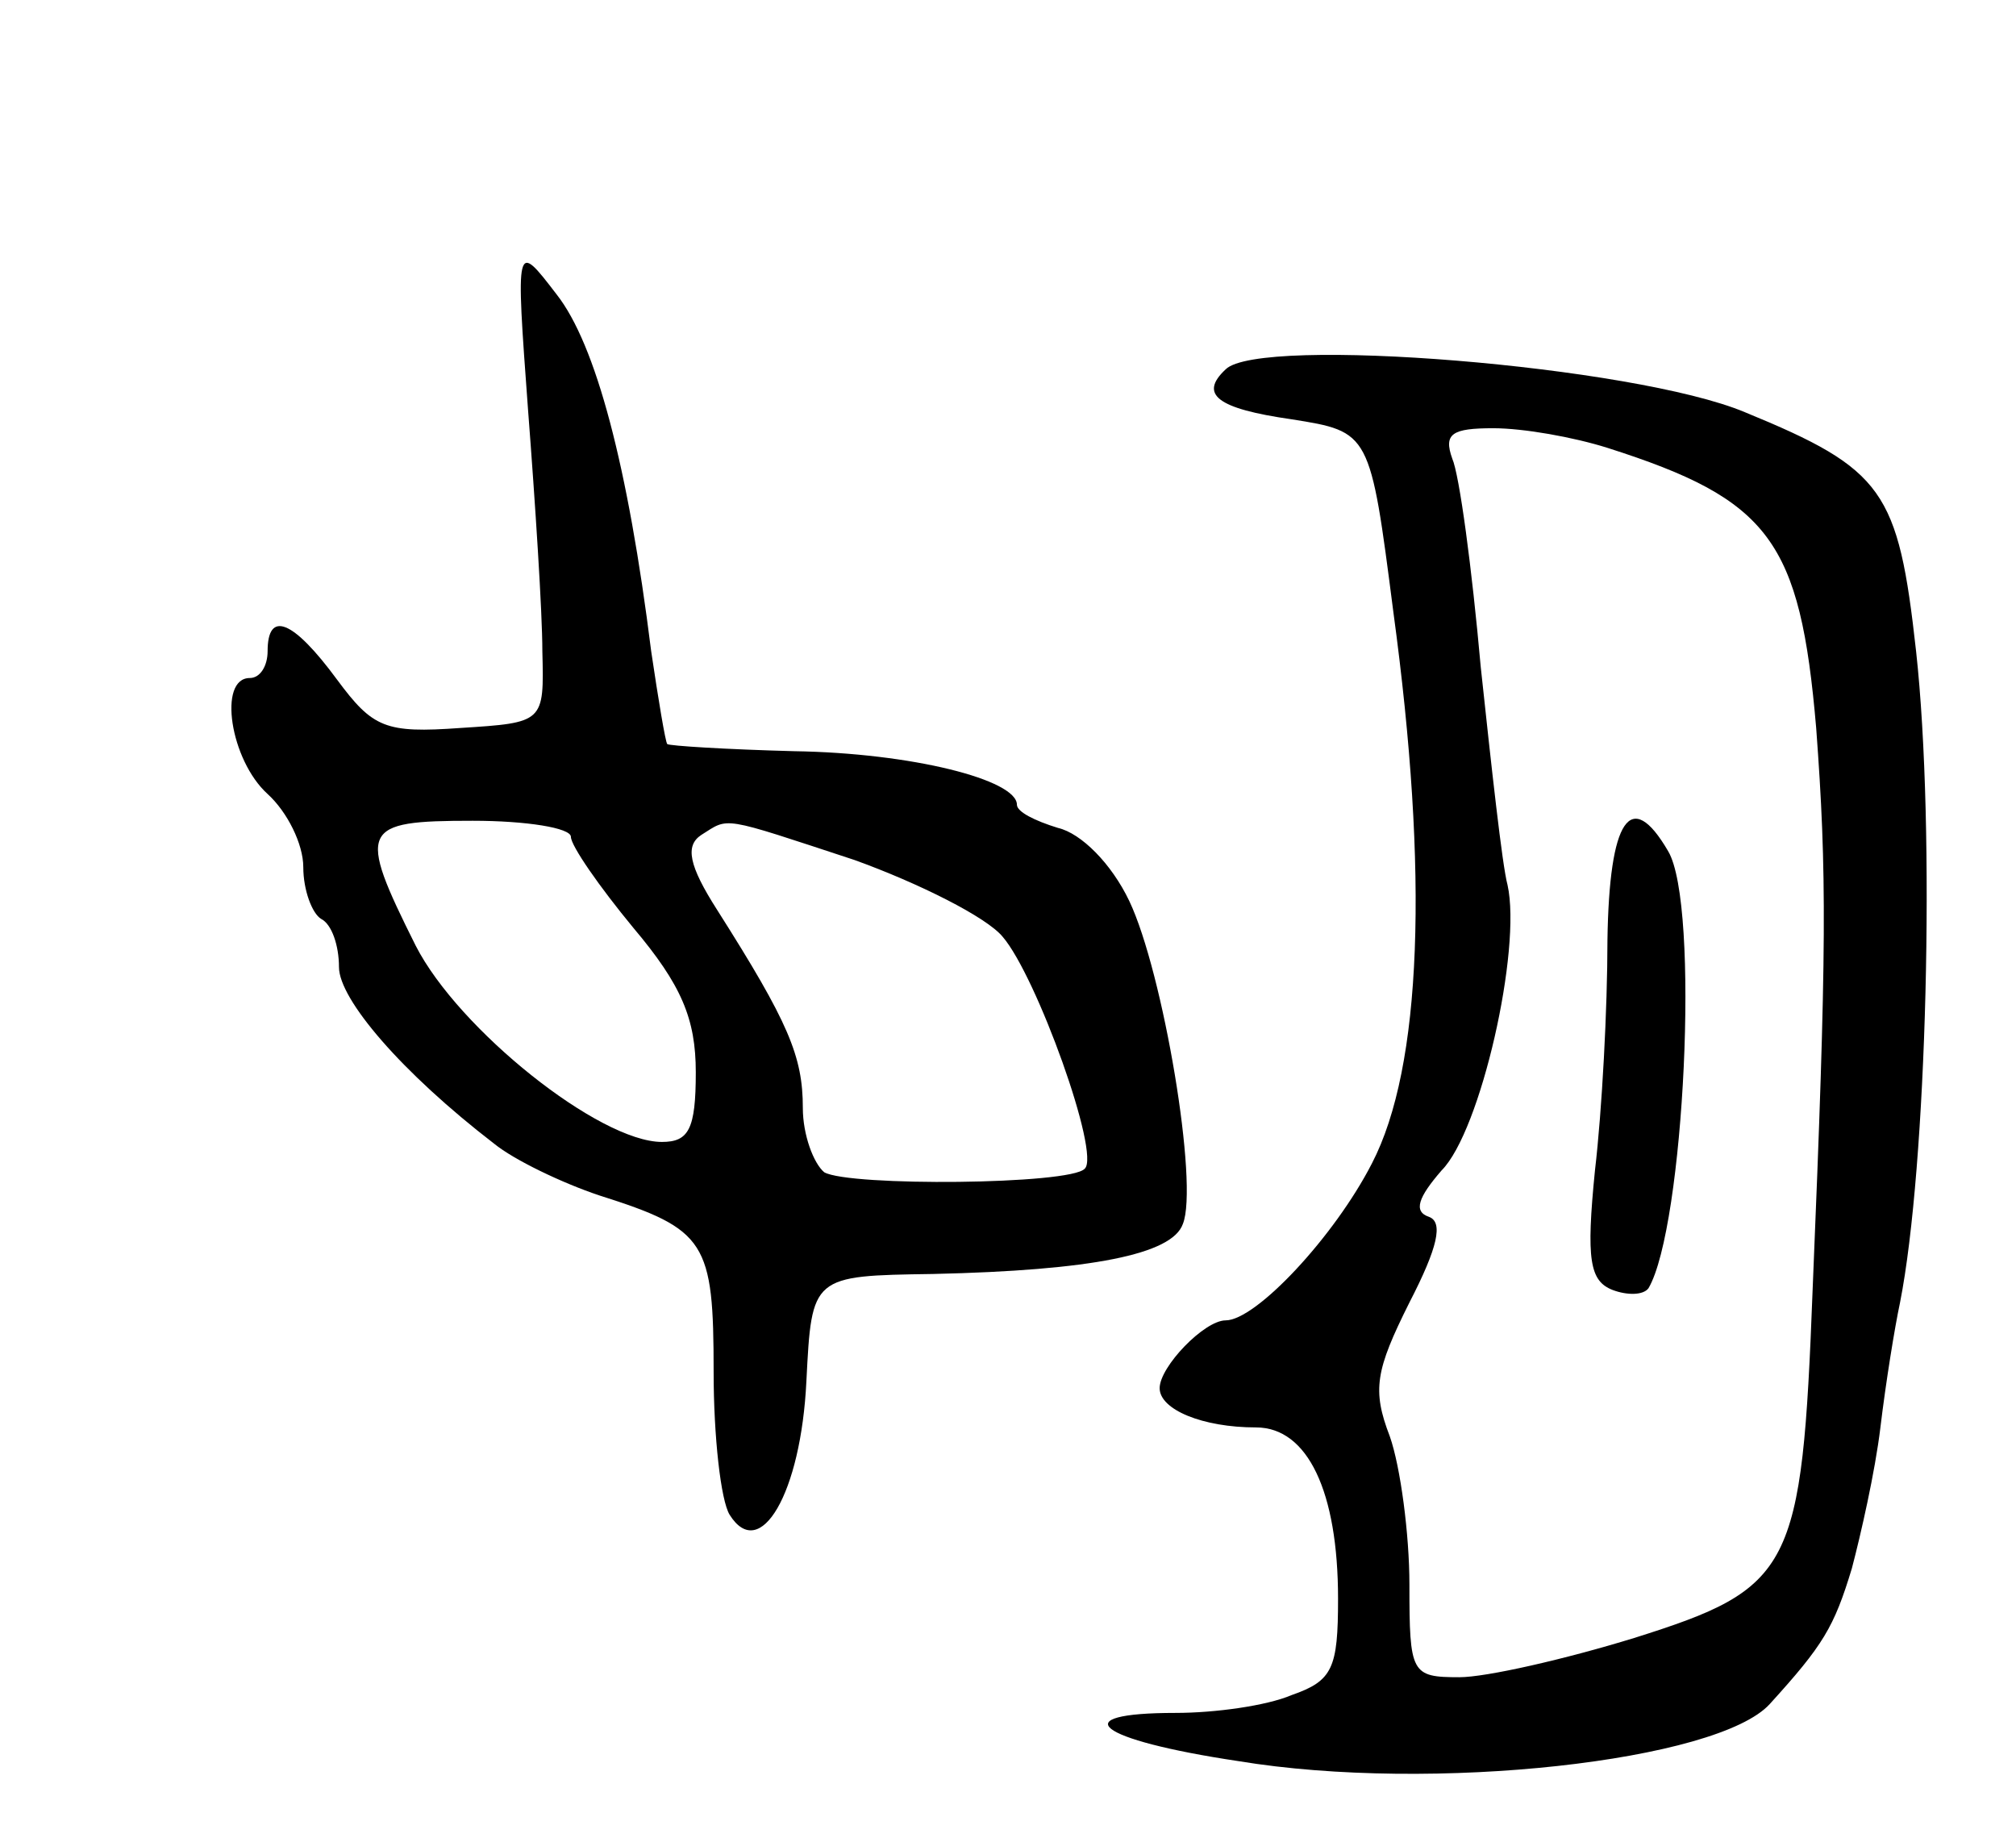
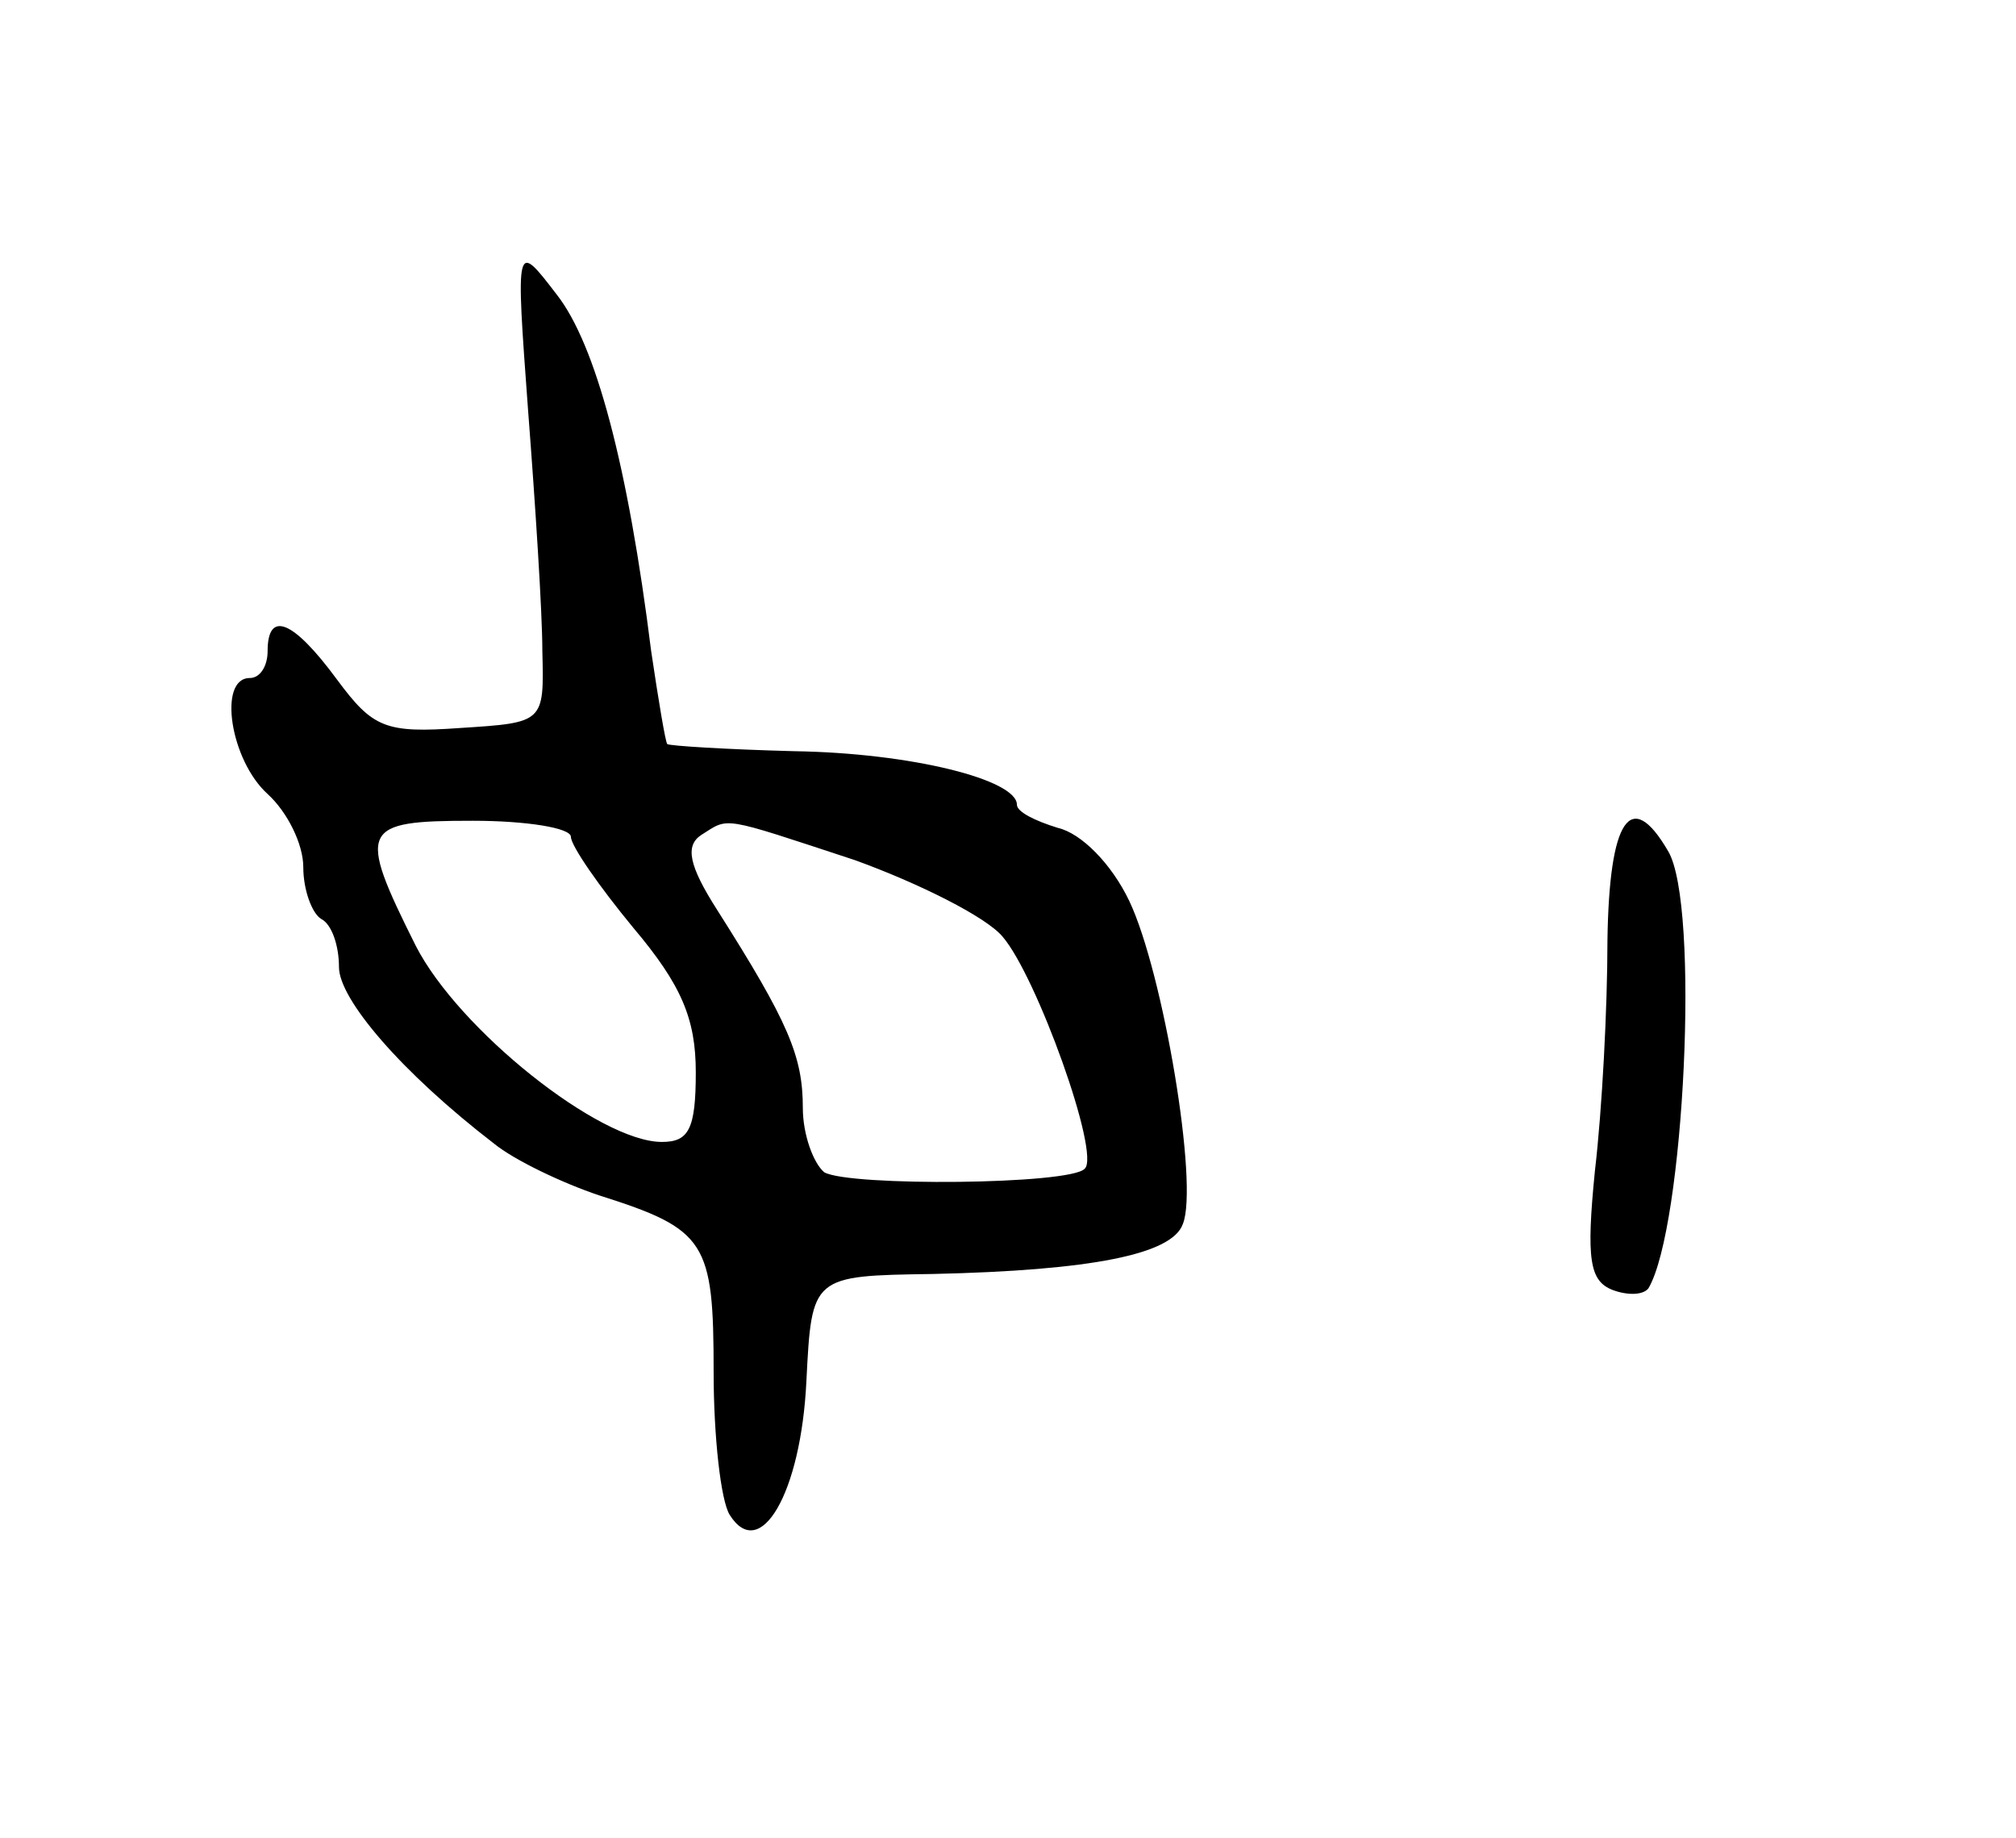
<svg xmlns="http://www.w3.org/2000/svg" version="1.0" width="113" height="103" viewBox="0 0 113 103">
  <g transform="translate(0,103) scale(0.1,-0.1)">
    <path d="M296 800 c4 -52 8 -113 8 -135 1 -40 1 -40 -46 -43 -42 -3 -49 0 -69 27 -25 34 -39 39 -39 16 0 -8 -4 -15 -10 -15 -18 0 -11 -46 10 -65 11 -10 20 -28 20 -41 0 -13 5 -26 10 -29 6 -3 10 -15 10 -27 0 -18 35 -59 87 -99 11 -9 38 -22 59 -29 60 -19 64 -26 64 -99 0 -36 4 -72 9 -80 17 -27 40 12 43 75 3 59 3 59 71 60 89 2 134 11 140 28 9 22 -11 141 -30 181 -10 21 -27 38 -40 41 -13 4 -23 9 -23 13 0 14 -59 29 -125 30 -38 1 -70 3 -71 4 -1 1 -5 25 -9 52 -13 104 -31 172 -53 200 -23 30 -23 30 -16 -65z m24 -239 c0 -5 16 -28 35 -51 27 -32 35 -51 35 -81 0 -32 -4 -39 -19 -39 -35 0 -114 63 -138 110 -33 66 -31 70 32 70 30 0 55 -4 55 -9z m159 -13 c36 -13 74 -32 83 -43 19 -22 55 -122 46 -130 -8 -9 -132 -10 -146 -2 -6 5 -12 21 -12 36 0 29 -8 48 -48 111 -16 25 -18 36 -9 42 16 10 10 11 86 -14z" />
-     <path d="M687 823 c-15 -14 -5 -22 37 -28 44 -7 44 -7 57 -108 20 -147 16 -255 -12 -309 -21 -41 -65 -88 -82 -88 -12 0 -37 -26 -37 -38 0 -12 24 -22 54 -22 29 0 46 -36 46 -96 0 -39 -3 -46 -26 -54 -14 -6 -43 -10 -65 -10 -63 0 -45 -15 35 -27 109 -18 269 0 298 32 30 33 36 43 46 76 5 19 13 54 16 79 3 25 8 56 11 70 15 76 20 265 9 365 -10 90 -18 102 -96 134 -62 26 -272 43 -291 24z m214 -44 c91 -29 108 -52 117 -157 6 -81 6 -123 -2 -315 -6 -157 -11 -167 -100 -195 -39 -12 -83 -22 -98 -22 -27 0 -28 2 -28 52 0 28 -5 66 -11 83 -10 26 -8 37 11 75 16 31 19 45 11 48 -9 3 -6 11 7 26 22 22 45 124 37 160 -3 11 -9 66 -15 122 -5 56 -12 108 -16 117 -5 14 0 17 23 17 17 0 45 -5 64 -11z" />
    <path d="M901 503 c0 -38 -3 -95 -7 -129 -5 -50 -3 -62 10 -67 8 -3 17 -3 20 1 20 34 29 215 11 245 -21 36 -33 18 -34 -50z" />
  </g>
</svg>